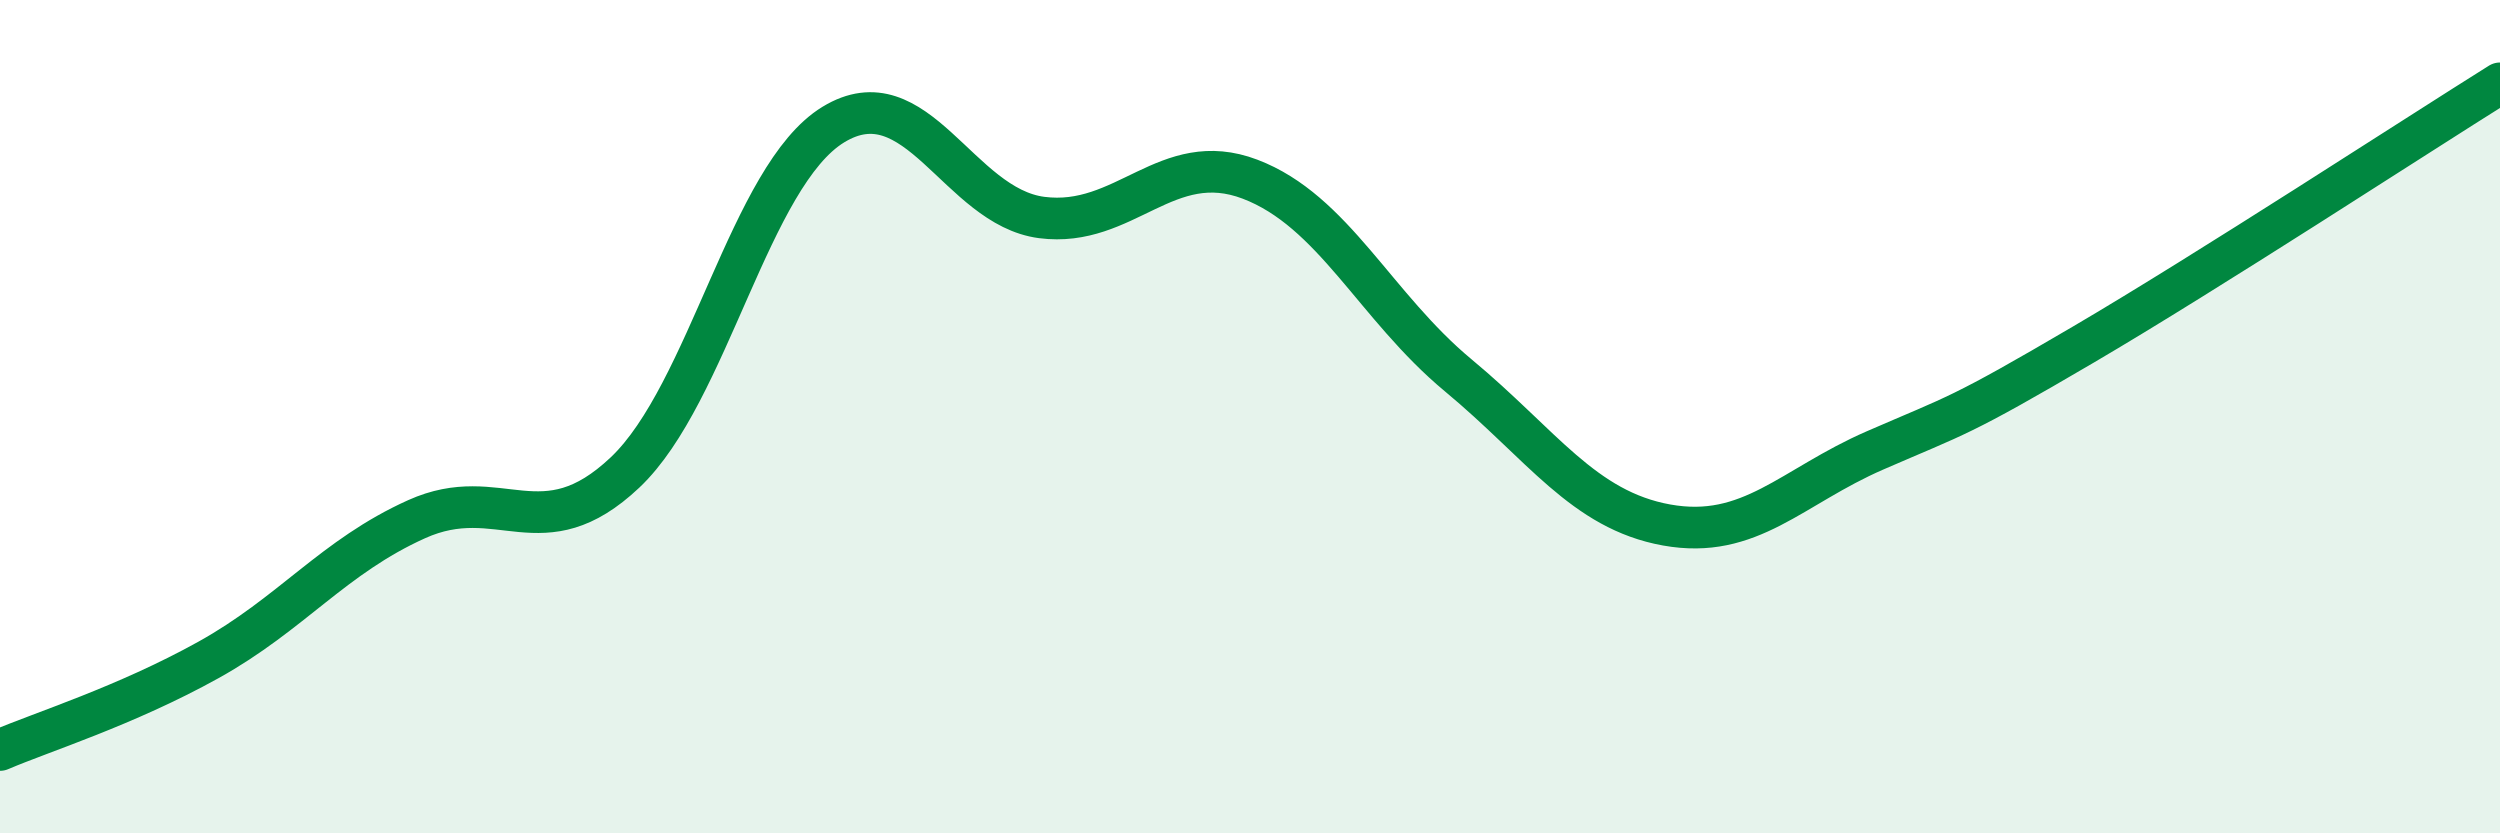
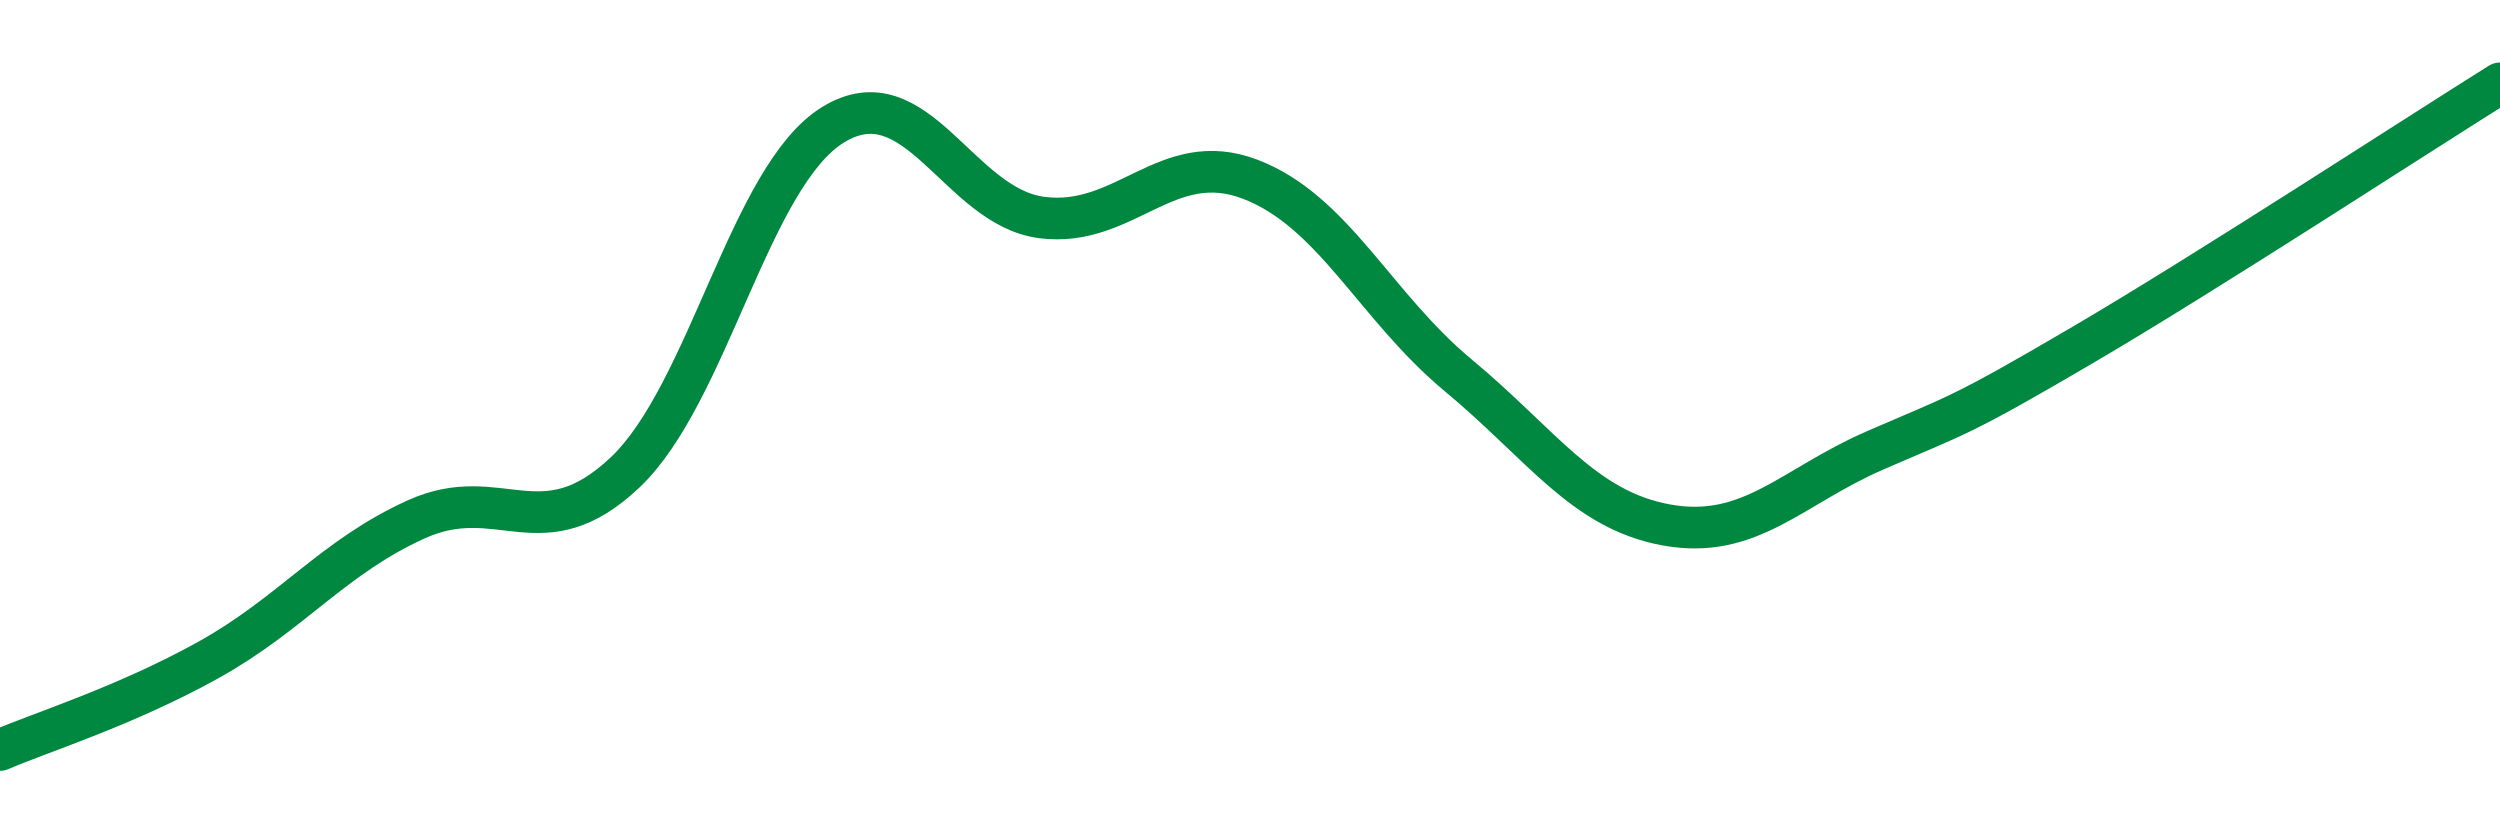
<svg xmlns="http://www.w3.org/2000/svg" width="60" height="20" viewBox="0 0 60 20">
-   <path d="M 0,18 C 1,17.57 3,16.95 5,15.84 C 7,14.73 8,13.36 10,12.46 C 12,11.56 13,13.23 15,11.34 C 17,9.45 18,4.21 20,2.99 C 22,1.77 23,4.96 25,5.22 C 27,5.48 28,3.54 30,4.3 C 32,5.06 33,7.35 35,9.01 C 37,10.67 38,12.24 40,12.6 C 42,12.96 43,11.68 45,10.81 C 47,9.94 47,10.03 50,8.27 C 53,6.51 58,3.25 60,2L60 20L0 20Z" fill="#008740" opacity="0.1" stroke-linecap="round" stroke-linejoin="round" />
  <path d="M 0,18 C 1,17.57 3,16.95 5,15.84 C 7,14.73 8,13.36 10,12.46 C 12,11.56 13,13.23 15,11.34 C 17,9.45 18,4.21 20,2.99 C 22,1.77 23,4.96 25,5.22 C 27,5.48 28,3.54 30,4.3 C 32,5.06 33,7.35 35,9.01 C 37,10.67 38,12.24 40,12.6 C 42,12.96 43,11.68 45,10.81 C 47,9.94 47,10.03 50,8.27 C 53,6.51 58,3.25 60,2" stroke="#008740" stroke-width="1" fill="none" stroke-linecap="round" stroke-linejoin="round" />
</svg>